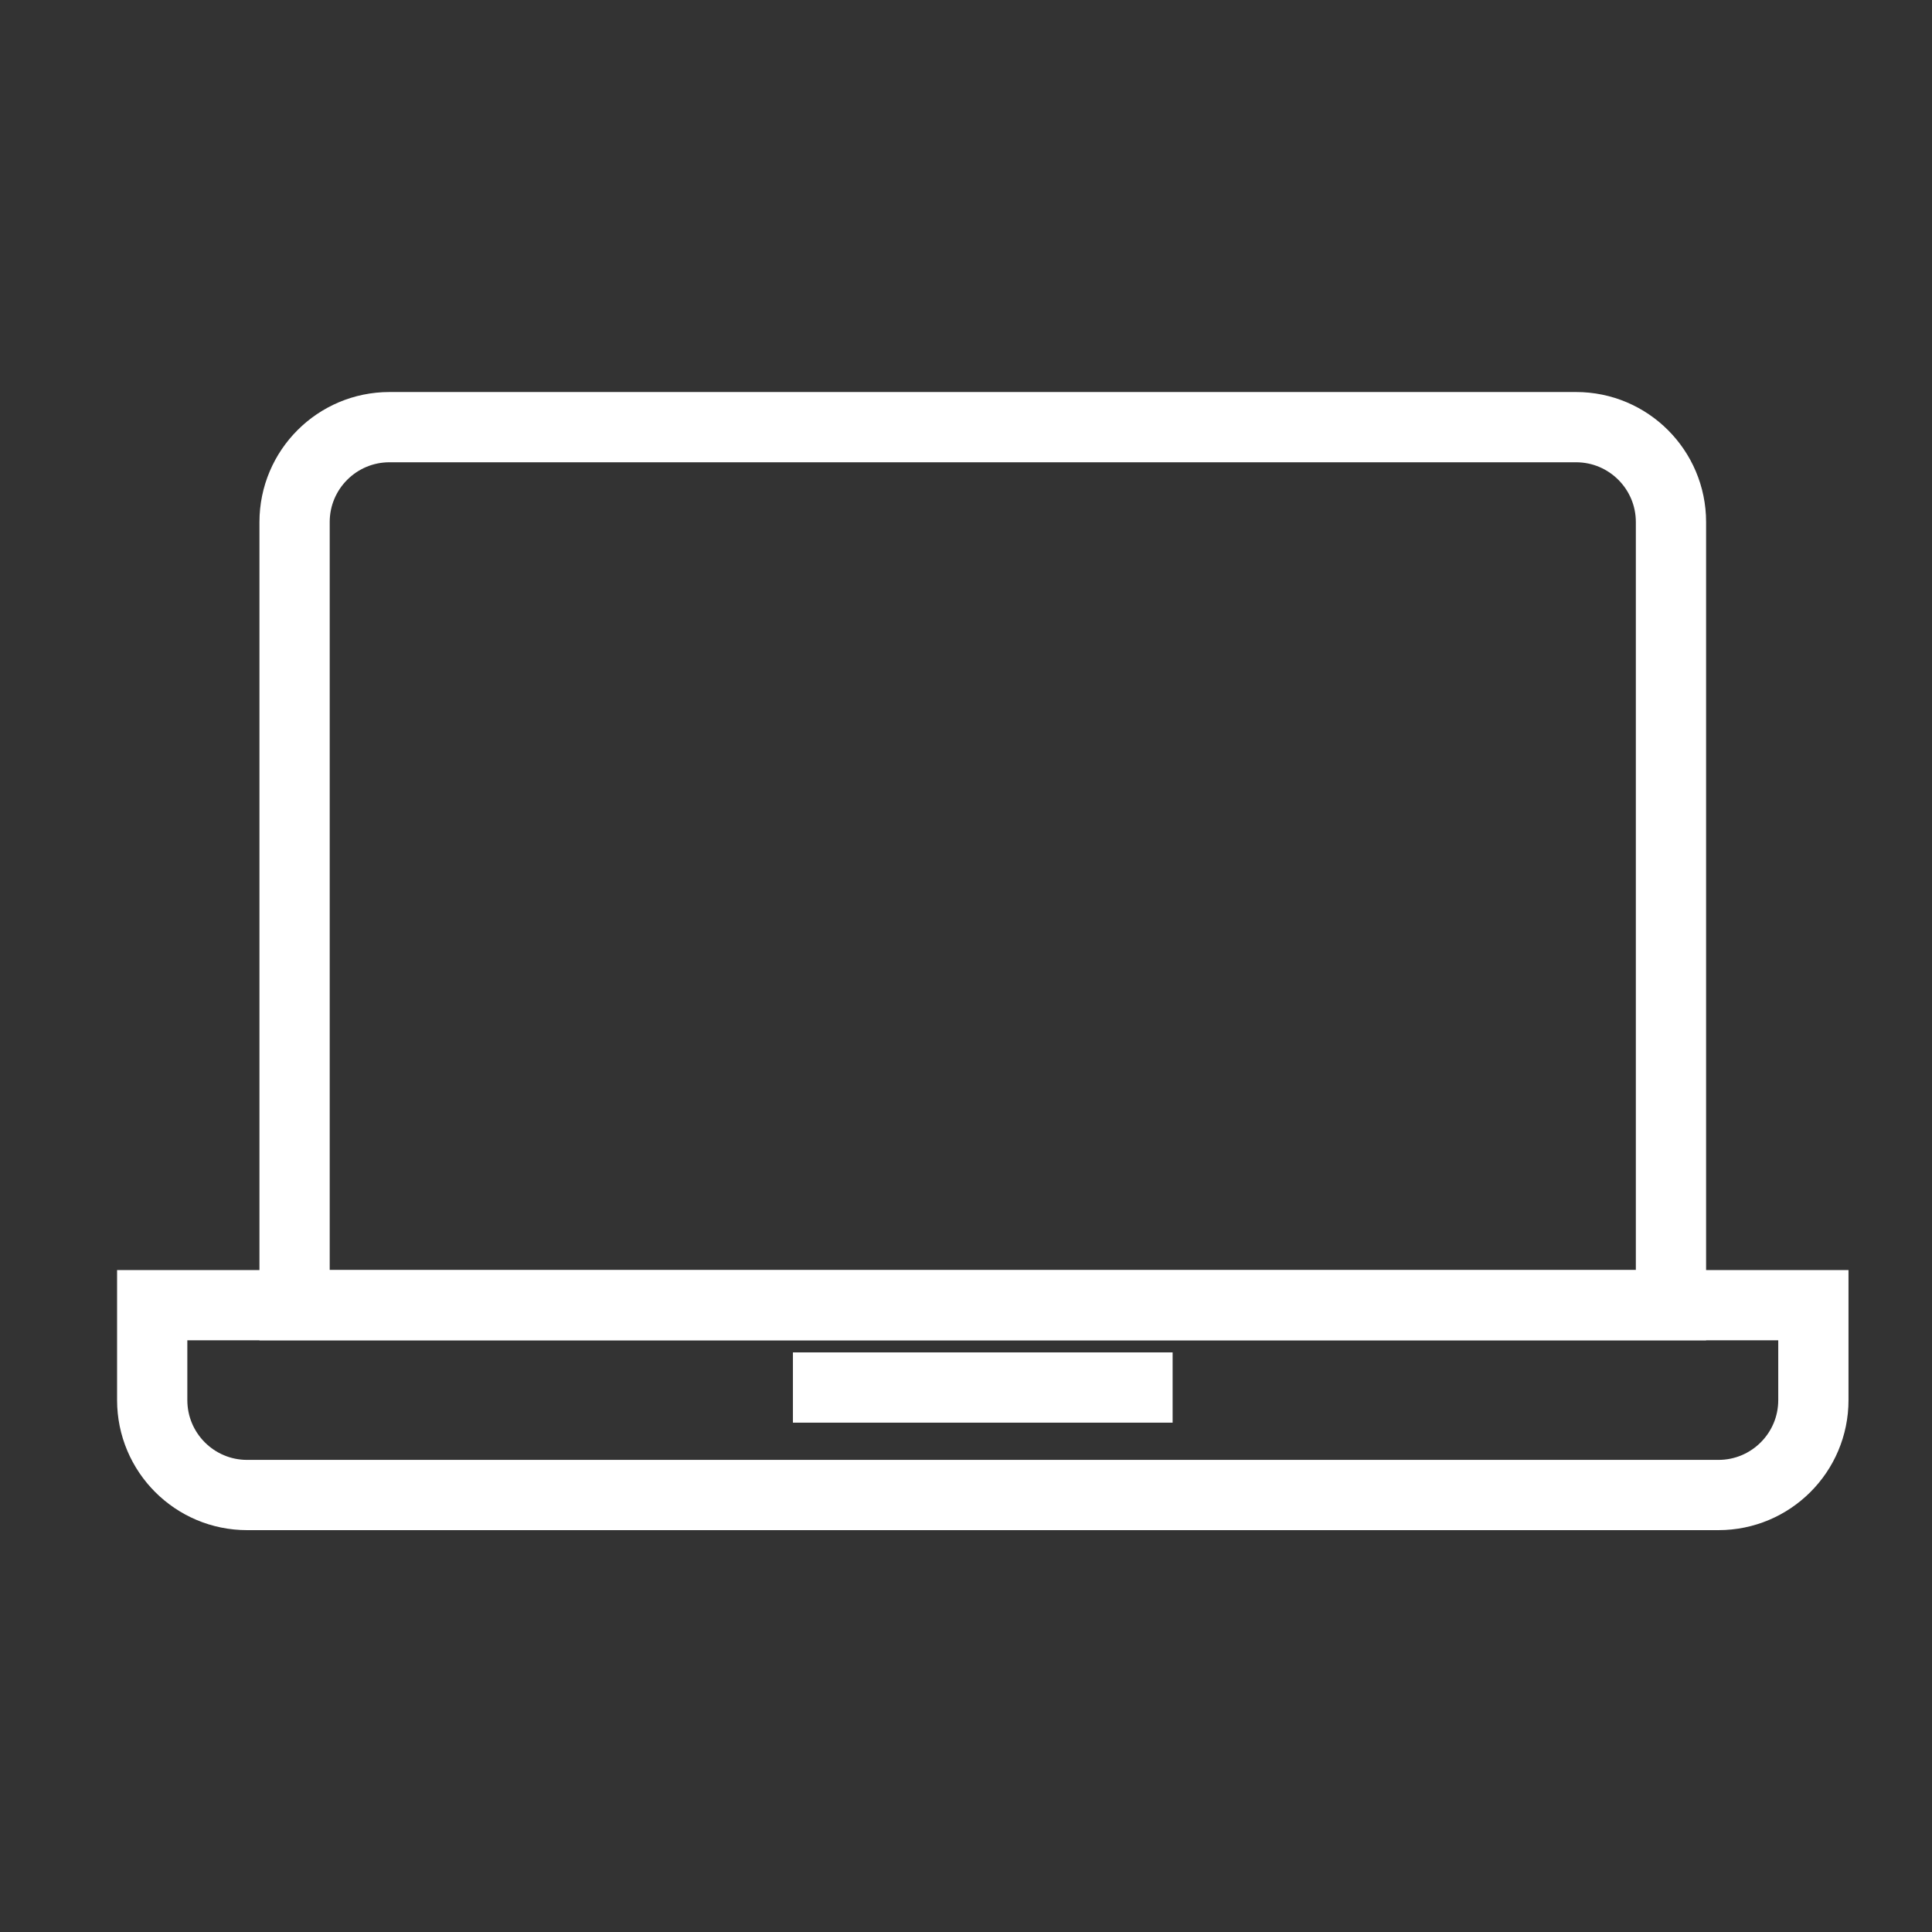
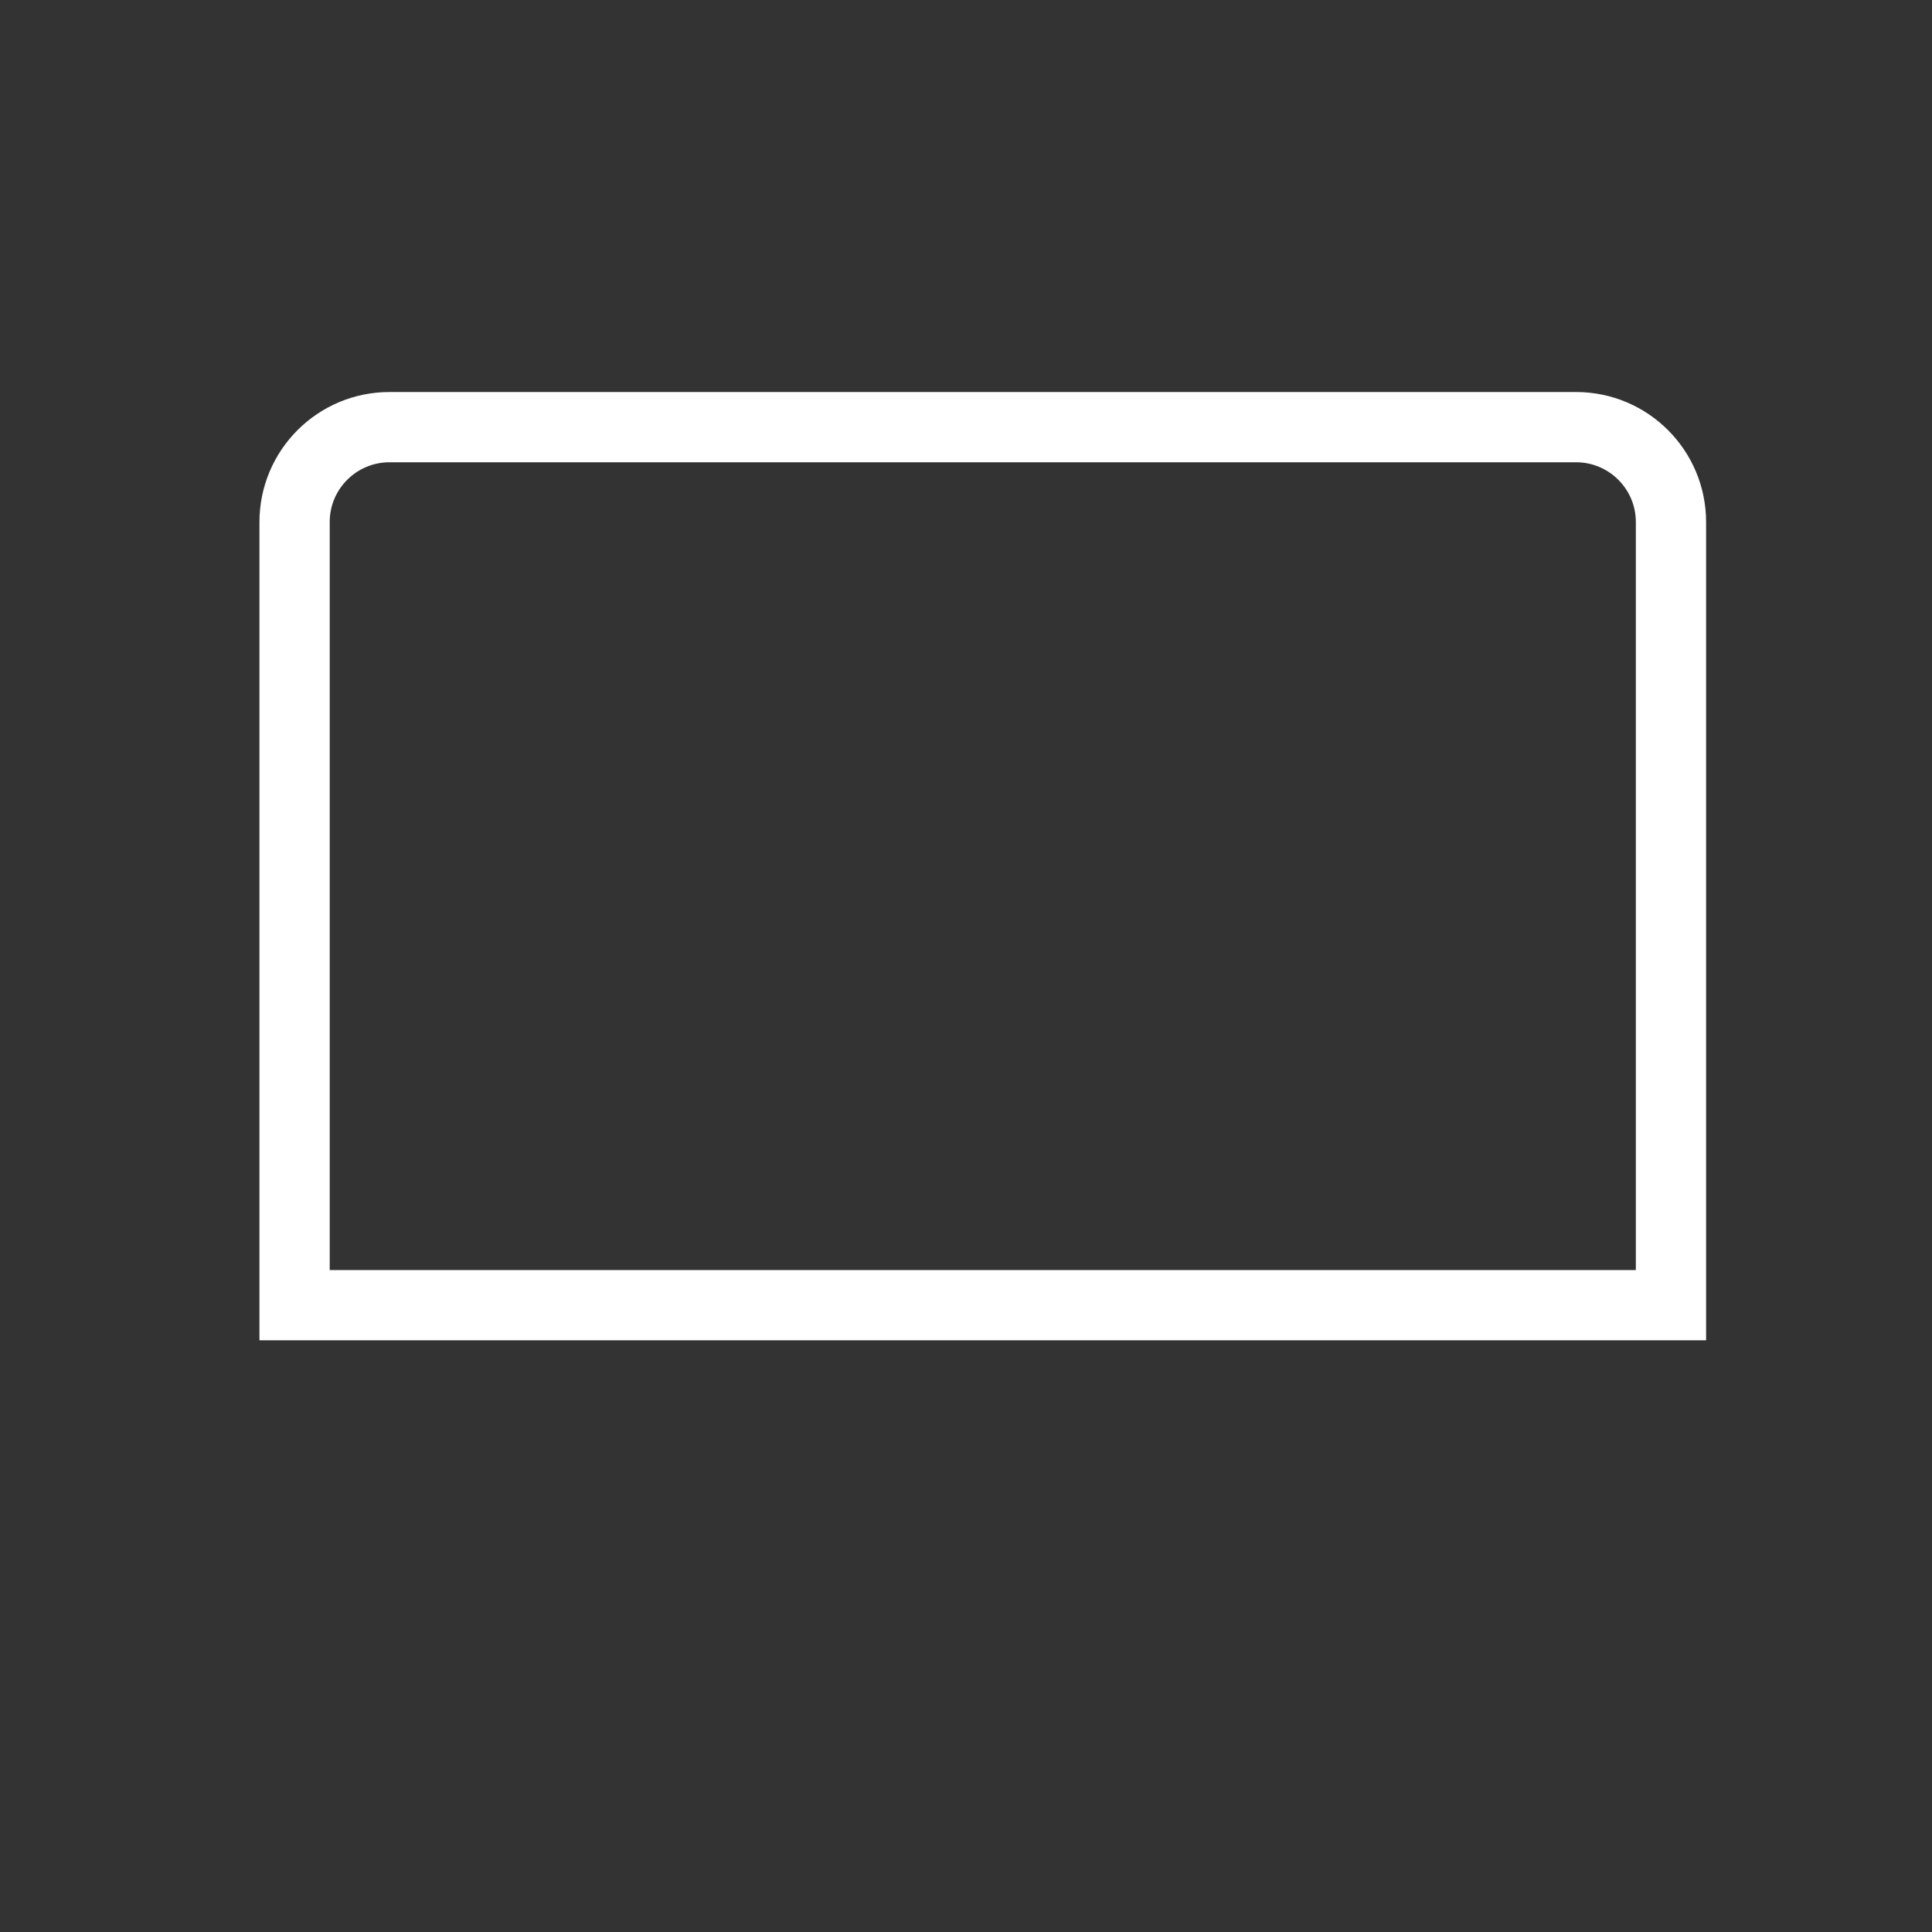
<svg xmlns="http://www.w3.org/2000/svg" width="55" height="55" viewBox="0 0 55 55" fill="none">
  <rect x="0" y="0" width="55" height="55" fill="#333333" stroke="none" />
-   <path d="M4.333 37.156H51.623V39.858C51.623 41.35 50.413 42.56 48.92 42.56H7.035C5.543 42.56 4.333 41.35 4.333 39.858V37.156Z" stroke="white" stroke-width="2" />
  <path d="M8.386 14.862C8.386 13.37 9.596 12.16 11.088 12.16H44.867C46.359 12.16 47.569 13.37 47.569 14.862V37.156H8.386V14.862Z" stroke="white" stroke-width="2" />
-   <path d="M22.573 39.5H33.382" stroke="white" stroke-width="2" />
</svg>